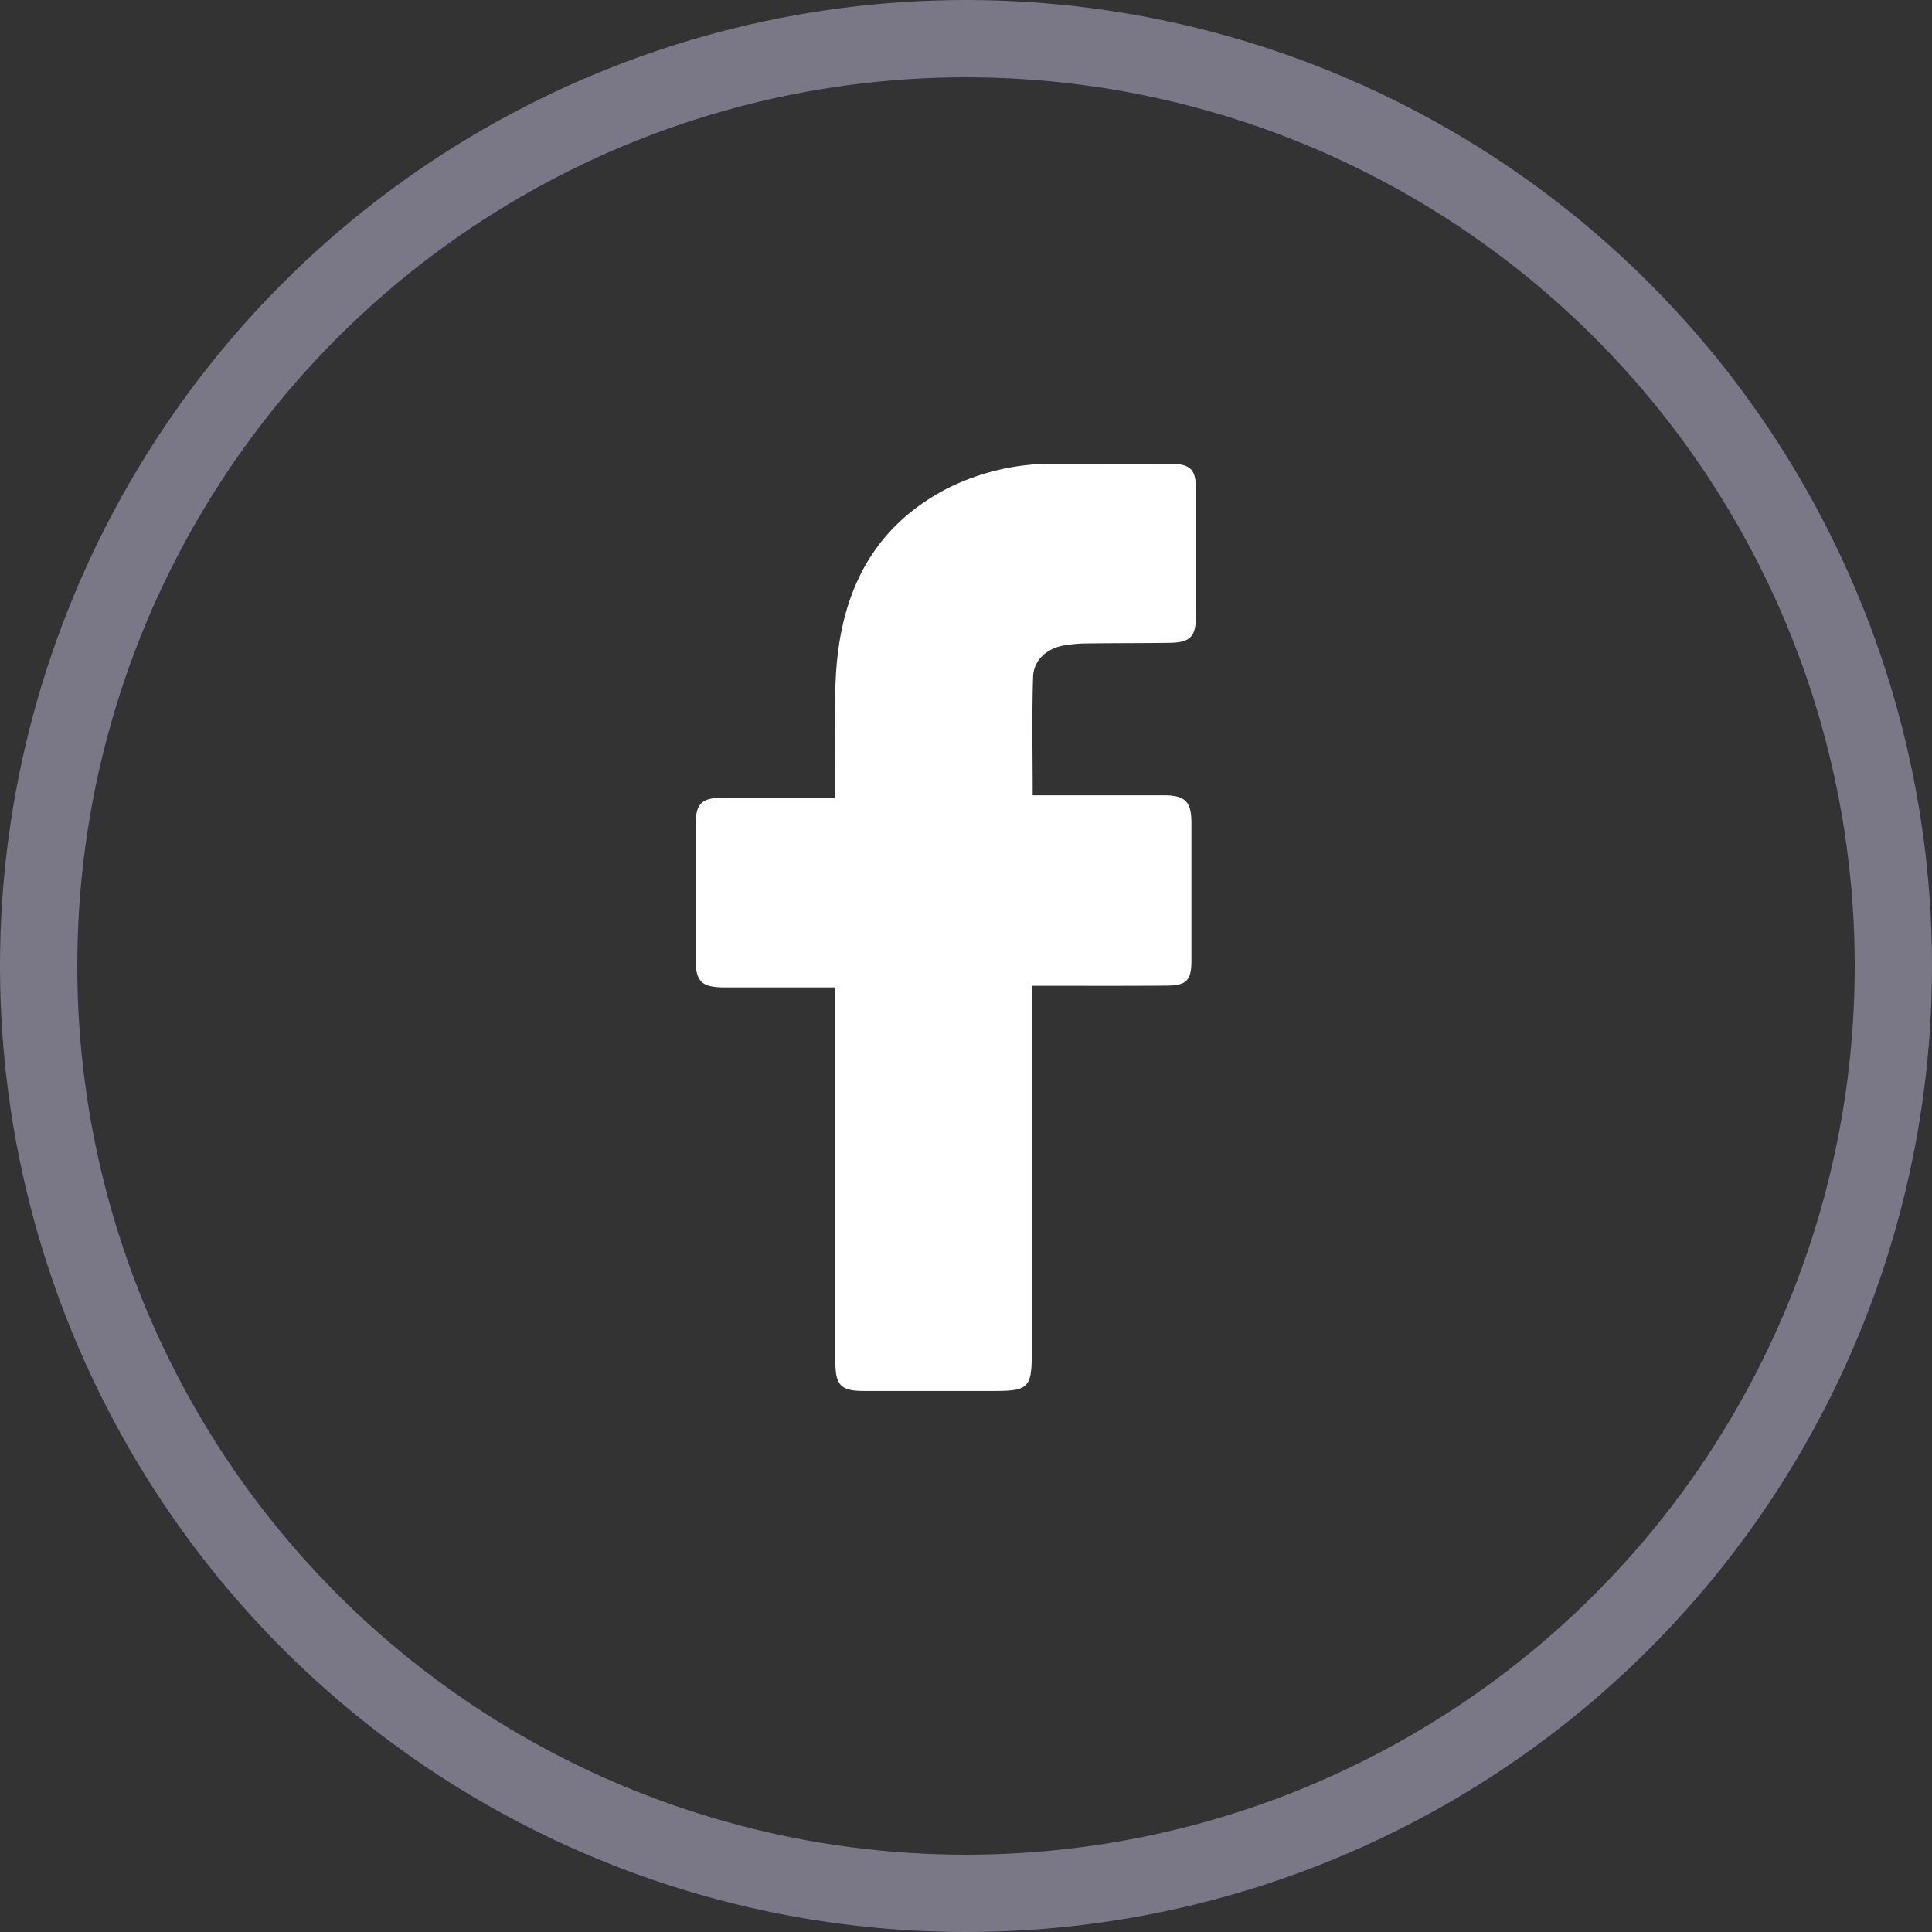
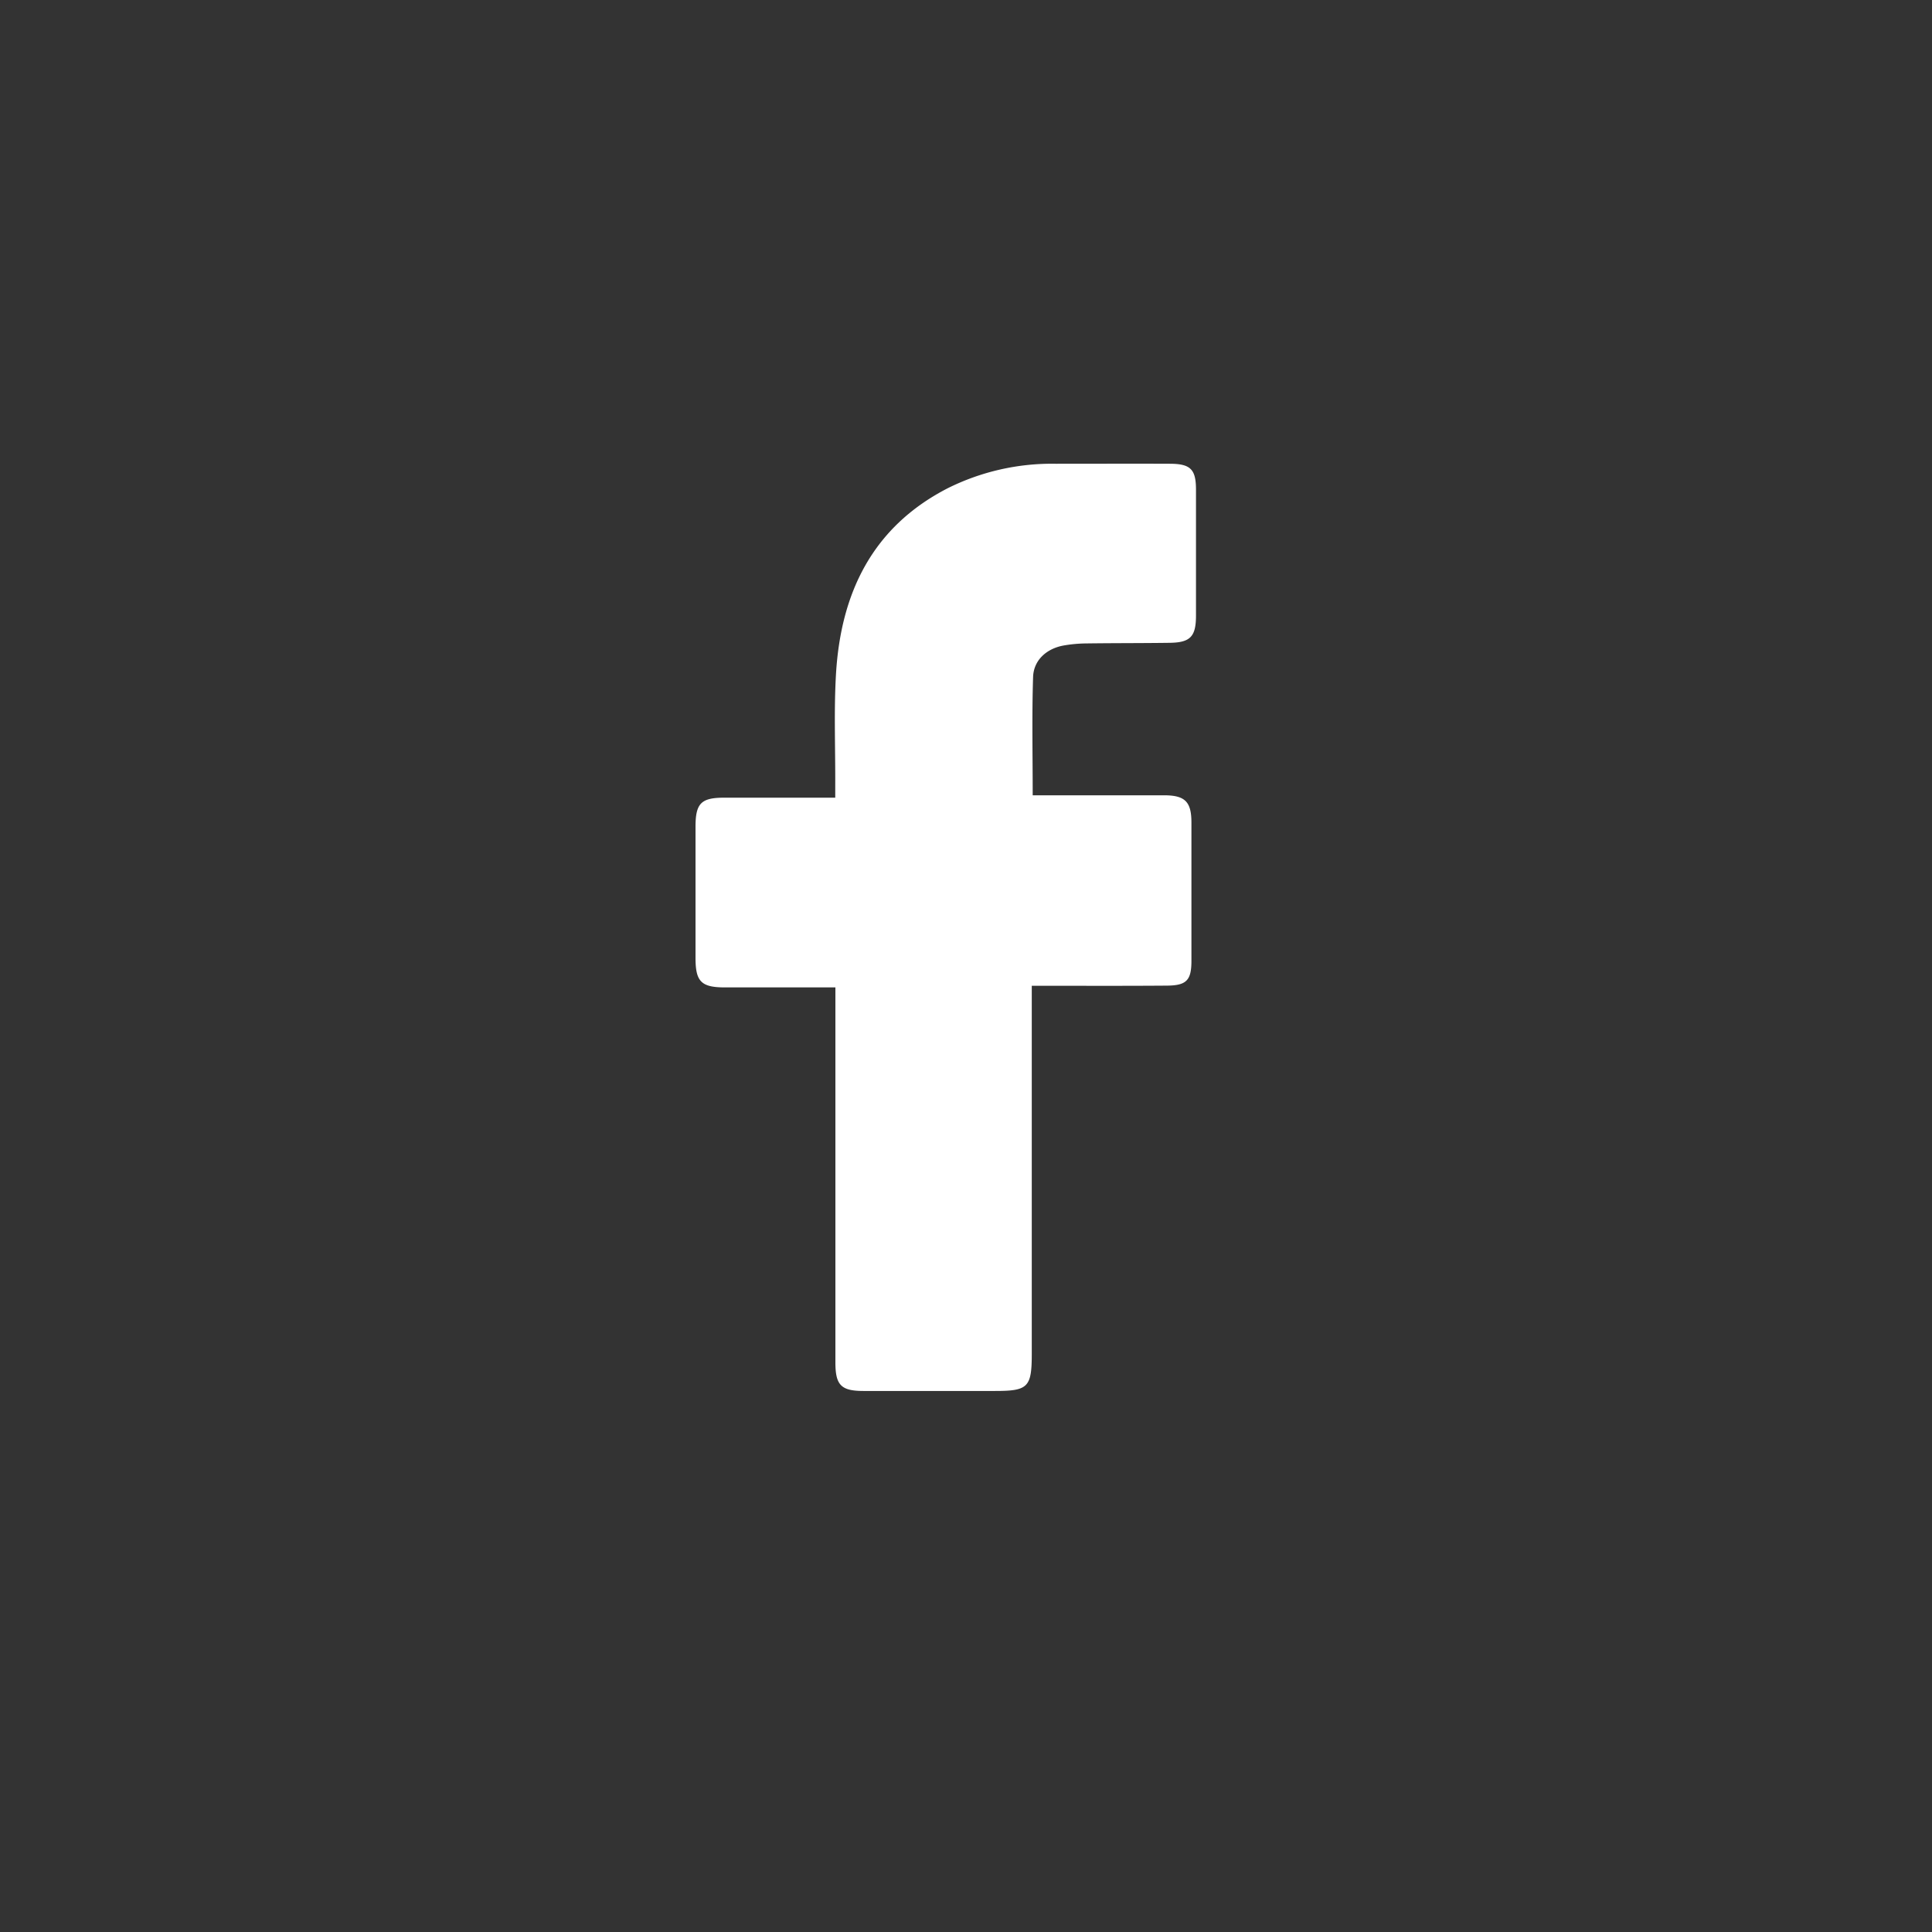
<svg xmlns="http://www.w3.org/2000/svg" width="25" height="25" fill="none">
  <rect width="100%" height="100%" fill="#333333" stroke="none" />
-   <circle cx="12.5" cy="12.5" r="12" stroke="#7A7787" />
  <path fill="#fff" d="M10.81 12.777H9.382c-.307 0-.382-.074-.382-.38v-1.7c0-.302.073-.375.37-.375h1.438v-.168c.002-.48-.018-.96.01-1.437.063-1.045.471-1.897 1.443-2.398a3.02 3.02 0 0 1 1.4-.318c.494 0 .987-.002 1.48 0 .263.001.334.072.335.329v1.642c-.001.266-.075.342-.338.346-.361.005-.723.003-1.084.008-.098.001-.196.01-.292.027-.22.04-.388.19-.394.41-.016.502-.005 1.005-.005 1.528h1.706c.266.002.348.084.348.353v1.789c0 .253-.064.32-.322.321-.523.004-1.046.002-1.569.002h-.175v4.763c0 .433-.048.48-.476.48h-1.7c-.289 0-.364-.073-.365-.364v-4.858z" />
</svg>